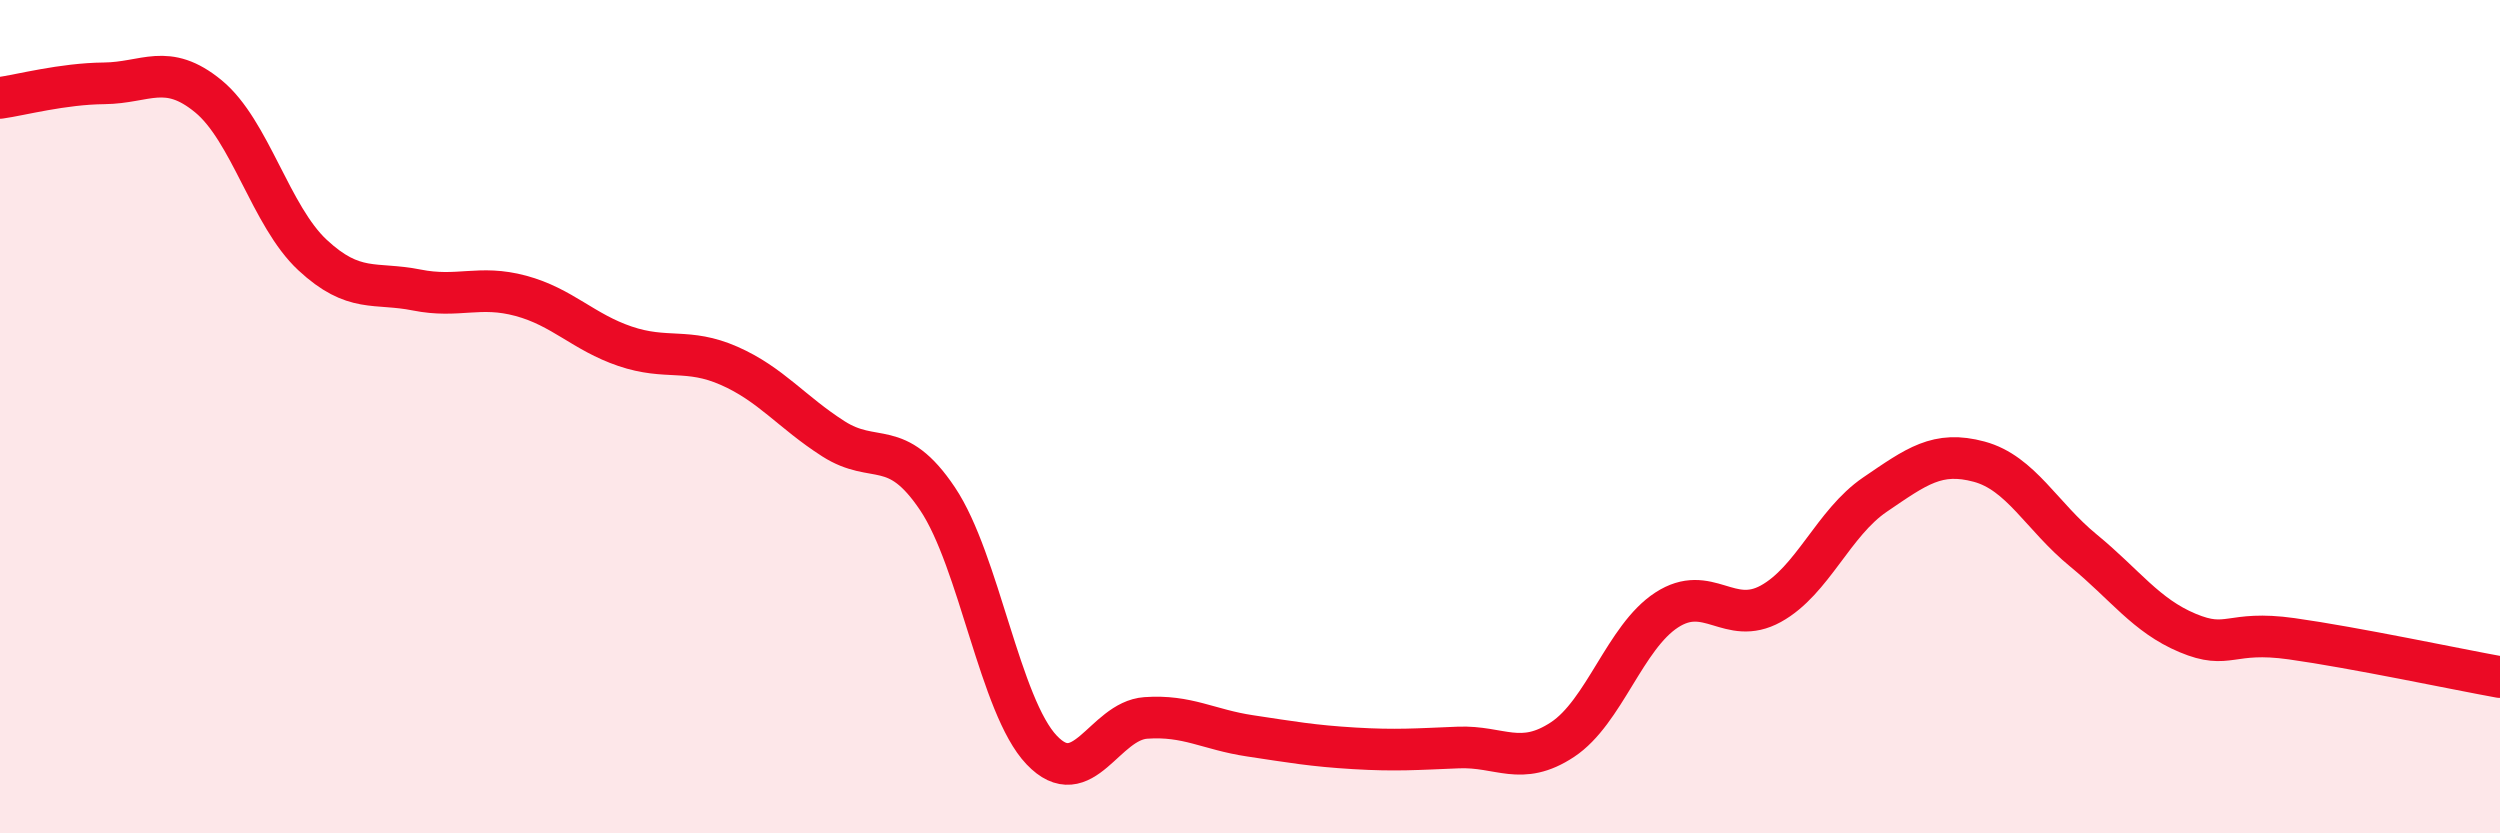
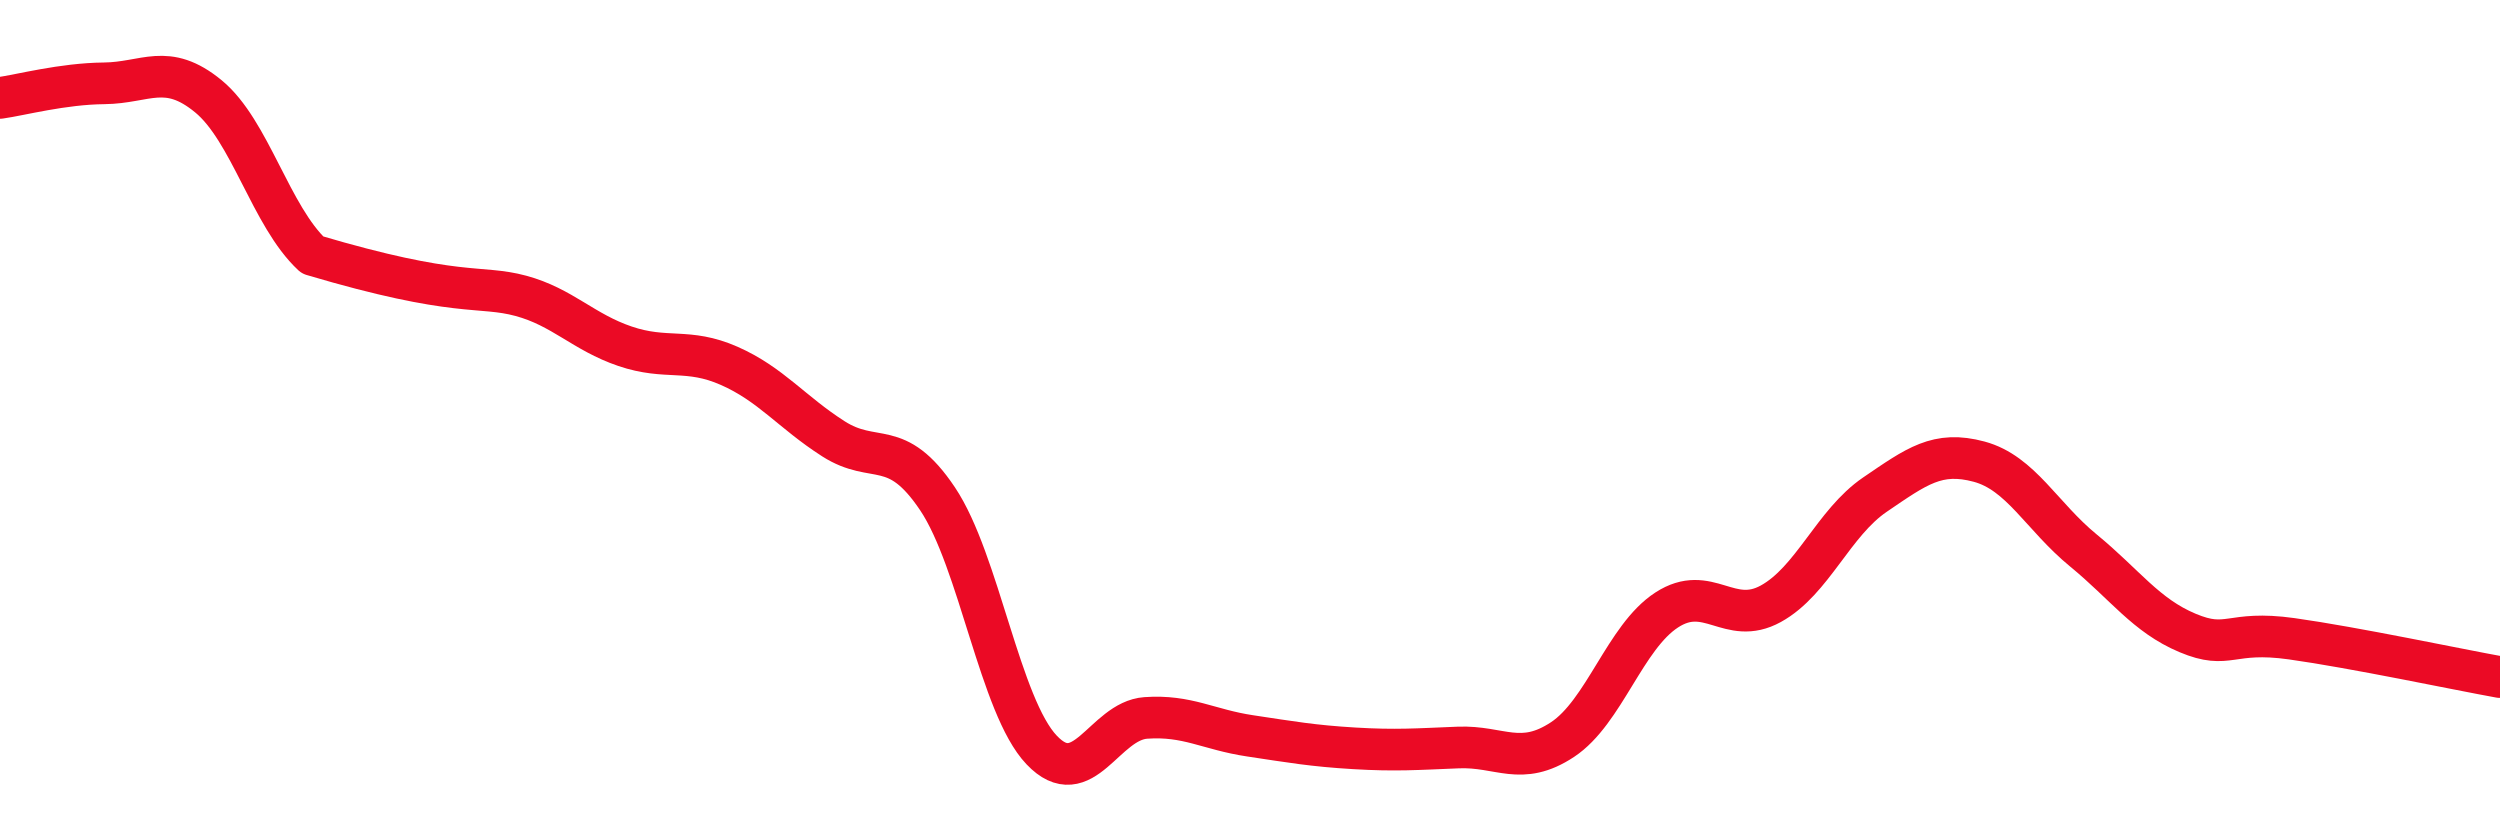
<svg xmlns="http://www.w3.org/2000/svg" width="60" height="20" viewBox="0 0 60 20">
-   <path d="M 0,2.35 C 0.5,2.28 1.5,2.01 2.5,2 C 3.5,1.99 4,1.49 5,2.31 C 6,3.13 6.5,5.19 7.5,6.12 C 8.5,7.05 9,6.76 10,6.96 C 11,7.16 11.5,6.83 12.5,7.1 C 13.5,7.37 14,7.97 15,8.31 C 16,8.65 16.5,8.34 17.5,8.78 C 18.5,9.22 19,9.89 20,10.53 C 21,11.17 21.5,10.48 22.5,11.97 C 23.5,13.46 24,16.95 25,18 C 26,19.05 26.5,17.3 27.5,17.23 C 28.5,17.16 29,17.51 30,17.66 C 31,17.81 31.5,17.9 32.5,17.96 C 33.5,18.02 34,17.98 35,17.94 C 36,17.9 36.5,18.41 37.5,17.75 C 38.5,17.09 39,15.29 40,14.64 C 41,13.99 41.5,15.04 42.5,14.49 C 43.5,13.94 44,12.55 45,11.87 C 46,11.19 46.5,10.81 47.5,11.08 C 48.5,11.35 49,12.39 50,13.21 C 51,14.03 51.5,14.77 52.5,15.19 C 53.5,15.61 53.5,15.12 55,15.33 C 56.5,15.54 59,16.07 60,16.25L60 20L0 20Z" fill="#EB0A25" opacity="0.1" stroke-linecap="round" stroke-linejoin="round" />
-   <path d="M 0,2.35 C 0.5,2.28 1.5,2.01 2.5,2 C 3.5,1.99 4,1.49 5,2.31 C 6,3.13 6.5,5.19 7.5,6.12 C 8.5,7.05 9,6.76 10,6.96 C 11,7.16 11.5,6.83 12.5,7.1 C 13.5,7.37 14,7.97 15,8.31 C 16,8.65 16.5,8.34 17.5,8.78 C 18.5,9.22 19,9.89 20,10.53 C 21,11.17 21.5,10.48 22.5,11.97 C 23.5,13.46 24,16.95 25,18 C 26,19.05 26.5,17.3 27.5,17.23 C 28.5,17.16 29,17.51 30,17.66 C 31,17.81 31.5,17.9 32.5,17.96 C 33.5,18.02 34,17.98 35,17.94 C 36,17.9 36.5,18.41 37.5,17.75 C 38.5,17.09 39,15.29 40,14.64 C 41,13.99 41.5,15.04 42.5,14.49 C 43.5,13.94 44,12.55 45,11.87 C 46,11.19 46.5,10.81 47.5,11.08 C 48.5,11.35 49,12.39 50,13.21 C 51,14.03 51.5,14.77 52.5,15.19 C 53.5,15.61 53.5,15.12 55,15.33 C 56.5,15.54 59,16.07 60,16.25" stroke="#EB0A25" stroke-width="1" fill="none" stroke-linecap="round" stroke-linejoin="round" />
+   <path d="M 0,2.35 C 0.5,2.28 1.5,2.01 2.5,2 C 3.5,1.99 4,1.49 5,2.31 C 6,3.13 6.5,5.19 7.5,6.12 C 11,7.16 11.5,6.83 12.5,7.1 C 13.5,7.37 14,7.97 15,8.31 C 16,8.65 16.5,8.34 17.5,8.78 C 18.5,9.22 19,9.89 20,10.53 C 21,11.17 21.5,10.48 22.5,11.97 C 23.5,13.46 24,16.95 25,18 C 26,19.05 26.5,17.3 27.5,17.23 C 28.5,17.16 29,17.51 30,17.66 C 31,17.81 31.5,17.9 32.5,17.96 C 33.5,18.02 34,17.98 35,17.94 C 36,17.9 36.5,18.41 37.5,17.75 C 38.5,17.09 39,15.29 40,14.64 C 41,13.99 41.5,15.04 42.5,14.49 C 43.5,13.94 44,12.55 45,11.87 C 46,11.19 46.5,10.81 47.5,11.08 C 48.5,11.35 49,12.39 50,13.21 C 51,14.03 51.5,14.77 52.5,15.19 C 53.5,15.61 53.5,15.12 55,15.33 C 56.5,15.54 59,16.07 60,16.25" stroke="#EB0A25" stroke-width="1" fill="none" stroke-linecap="round" stroke-linejoin="round" />
</svg>